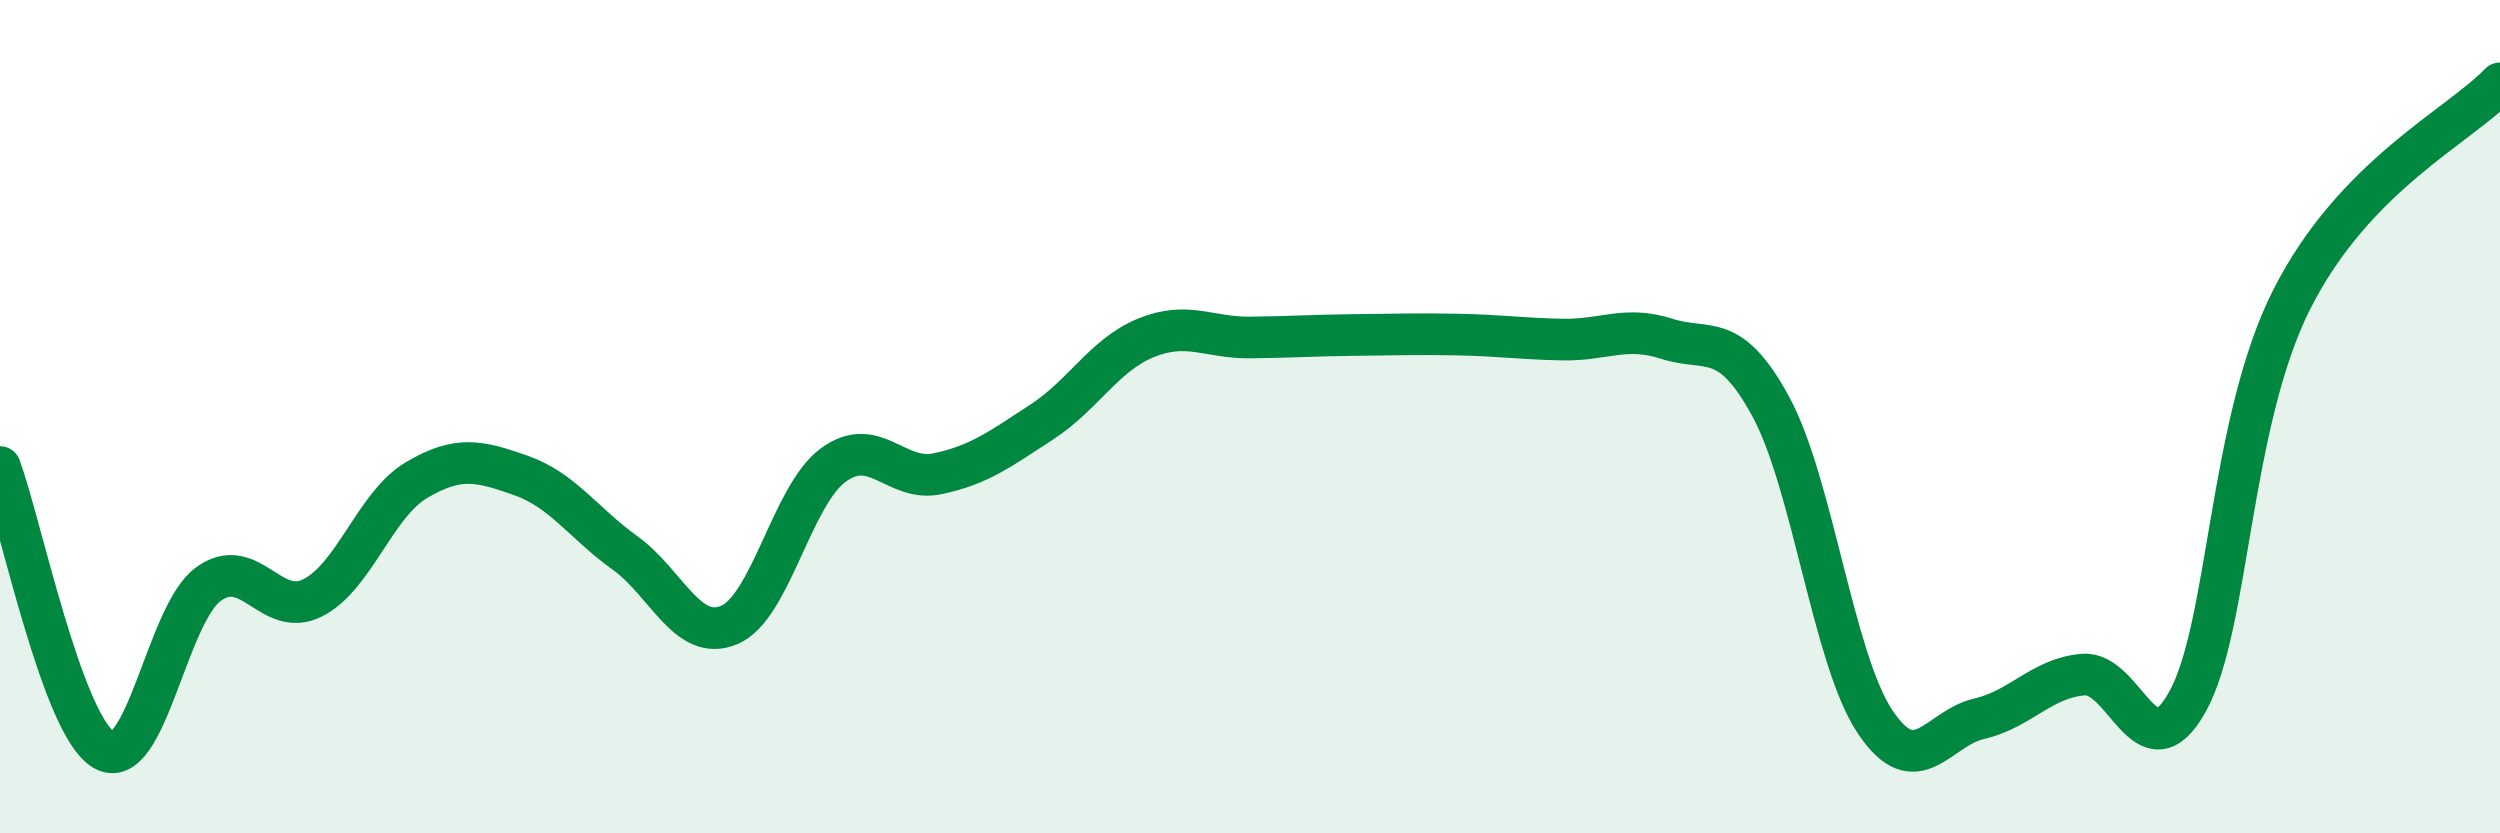
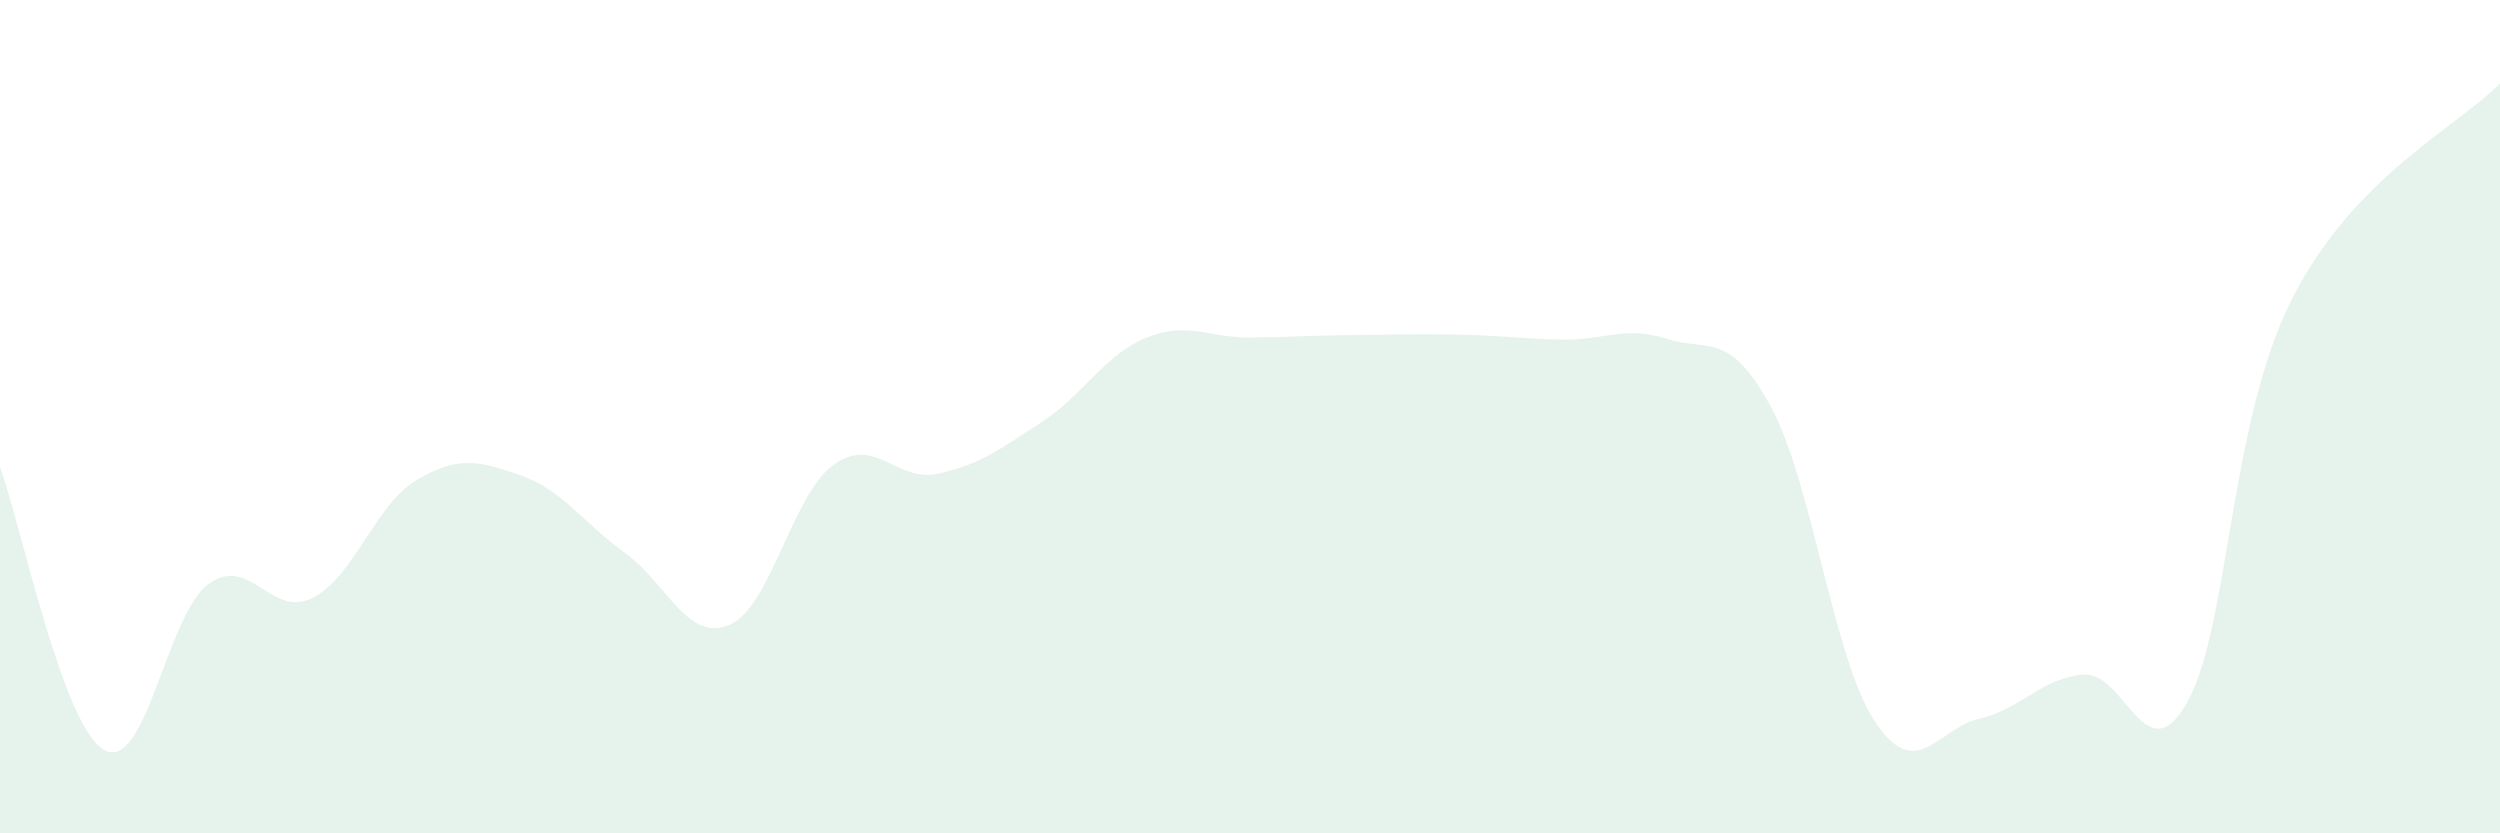
<svg xmlns="http://www.w3.org/2000/svg" width="60" height="20" viewBox="0 0 60 20">
  <path d="M 0,11.21 C 0.5,12.57 1.5,17.44 2.5,18 C 3.5,18.56 4,14.75 5,14.02 C 6,13.29 6.5,14.85 7.5,14.35 C 8.5,13.85 9,12.11 10,11.52 C 11,10.93 11.5,11.06 12.5,11.41 C 13.5,11.76 14,12.55 15,13.27 C 16,13.99 16.5,15.42 17.5,15 C 18.5,14.58 19,11.89 20,11.16 C 21,10.43 21.5,11.58 22.5,11.37 C 23.5,11.16 24,10.78 25,10.13 C 26,9.48 26.5,8.52 27.5,8.11 C 28.5,7.7 29,8.11 30,8.1 C 31,8.09 31.5,8.05 32.5,8.04 C 33.5,8.03 34,8.01 35,8.03 C 36,8.05 36.5,8.13 37.5,8.15 C 38.5,8.17 39,7.81 40,8.13 C 41,8.45 41.5,7.92 42.5,9.76 C 43.5,11.6 44,15.82 45,17.32 C 46,18.82 46.5,17.48 47.5,17.25 C 48.5,17.02 49,16.27 50,16.19 C 51,16.11 51.5,18.64 52.5,16.84 C 53.5,15.04 53.5,10.16 55,7.19 C 56.5,4.22 59,3.04 60,2L60 20L0 20Z" fill="#008740" opacity="0.1" stroke-linecap="round" stroke-linejoin="round" />
-   <path d="M 0,11.21 C 0.5,12.57 1.5,17.44 2.5,18 C 3.5,18.56 4,14.75 5,14.02 C 6,13.29 6.5,14.85 7.5,14.35 C 8.5,13.85 9,12.11 10,11.52 C 11,10.93 11.5,11.06 12.5,11.41 C 13.5,11.76 14,12.55 15,13.27 C 16,13.99 16.5,15.42 17.5,15 C 18.5,14.58 19,11.89 20,11.16 C 21,10.43 21.5,11.58 22.5,11.37 C 23.5,11.16 24,10.78 25,10.13 C 26,9.48 26.5,8.52 27.5,8.11 C 28.5,7.7 29,8.11 30,8.1 C 31,8.09 31.5,8.05 32.5,8.04 C 33.5,8.03 34,8.01 35,8.03 C 36,8.05 36.5,8.13 37.5,8.15 C 38.5,8.17 39,7.81 40,8.13 C 41,8.45 41.5,7.92 42.5,9.76 C 43.5,11.6 44,15.82 45,17.32 C 46,18.82 46.5,17.48 47.5,17.25 C 48.5,17.02 49,16.27 50,16.19 C 51,16.11 51.5,18.64 52.5,16.84 C 53.5,15.04 53.5,10.16 55,7.19 C 56.5,4.22 59,3.04 60,2" stroke="#008740" stroke-width="1" fill="none" stroke-linecap="round" stroke-linejoin="round" />
</svg>